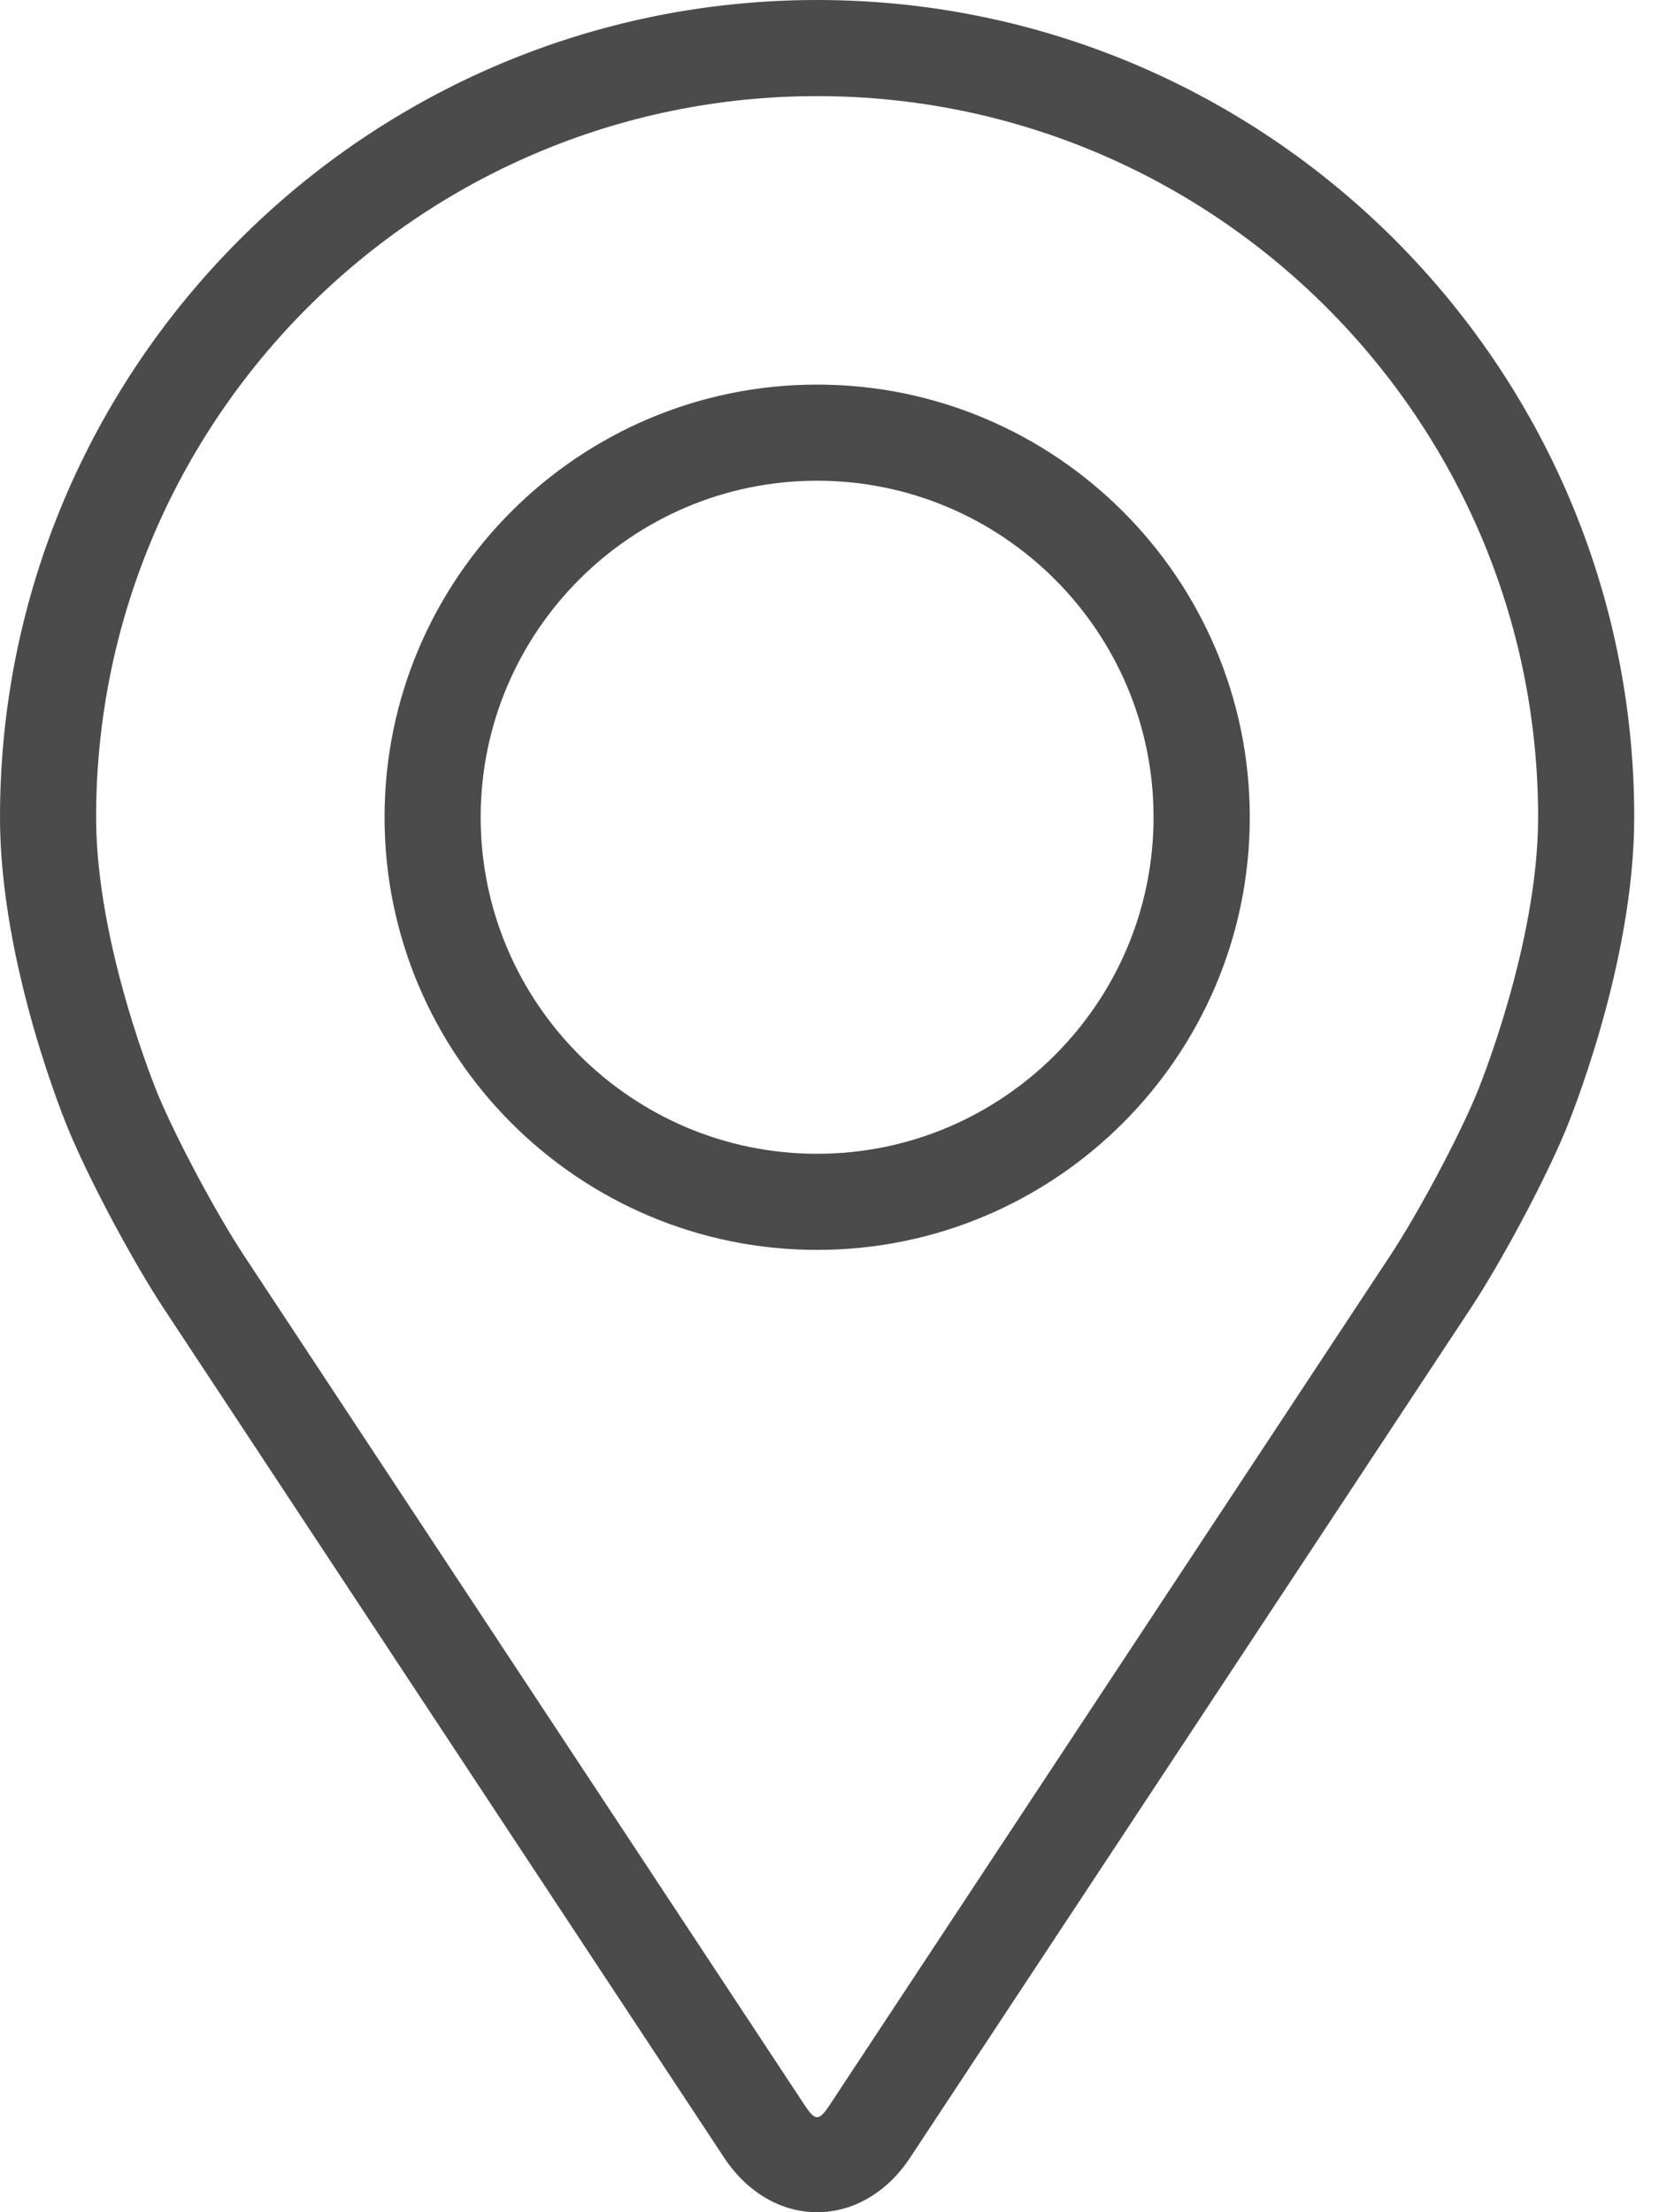
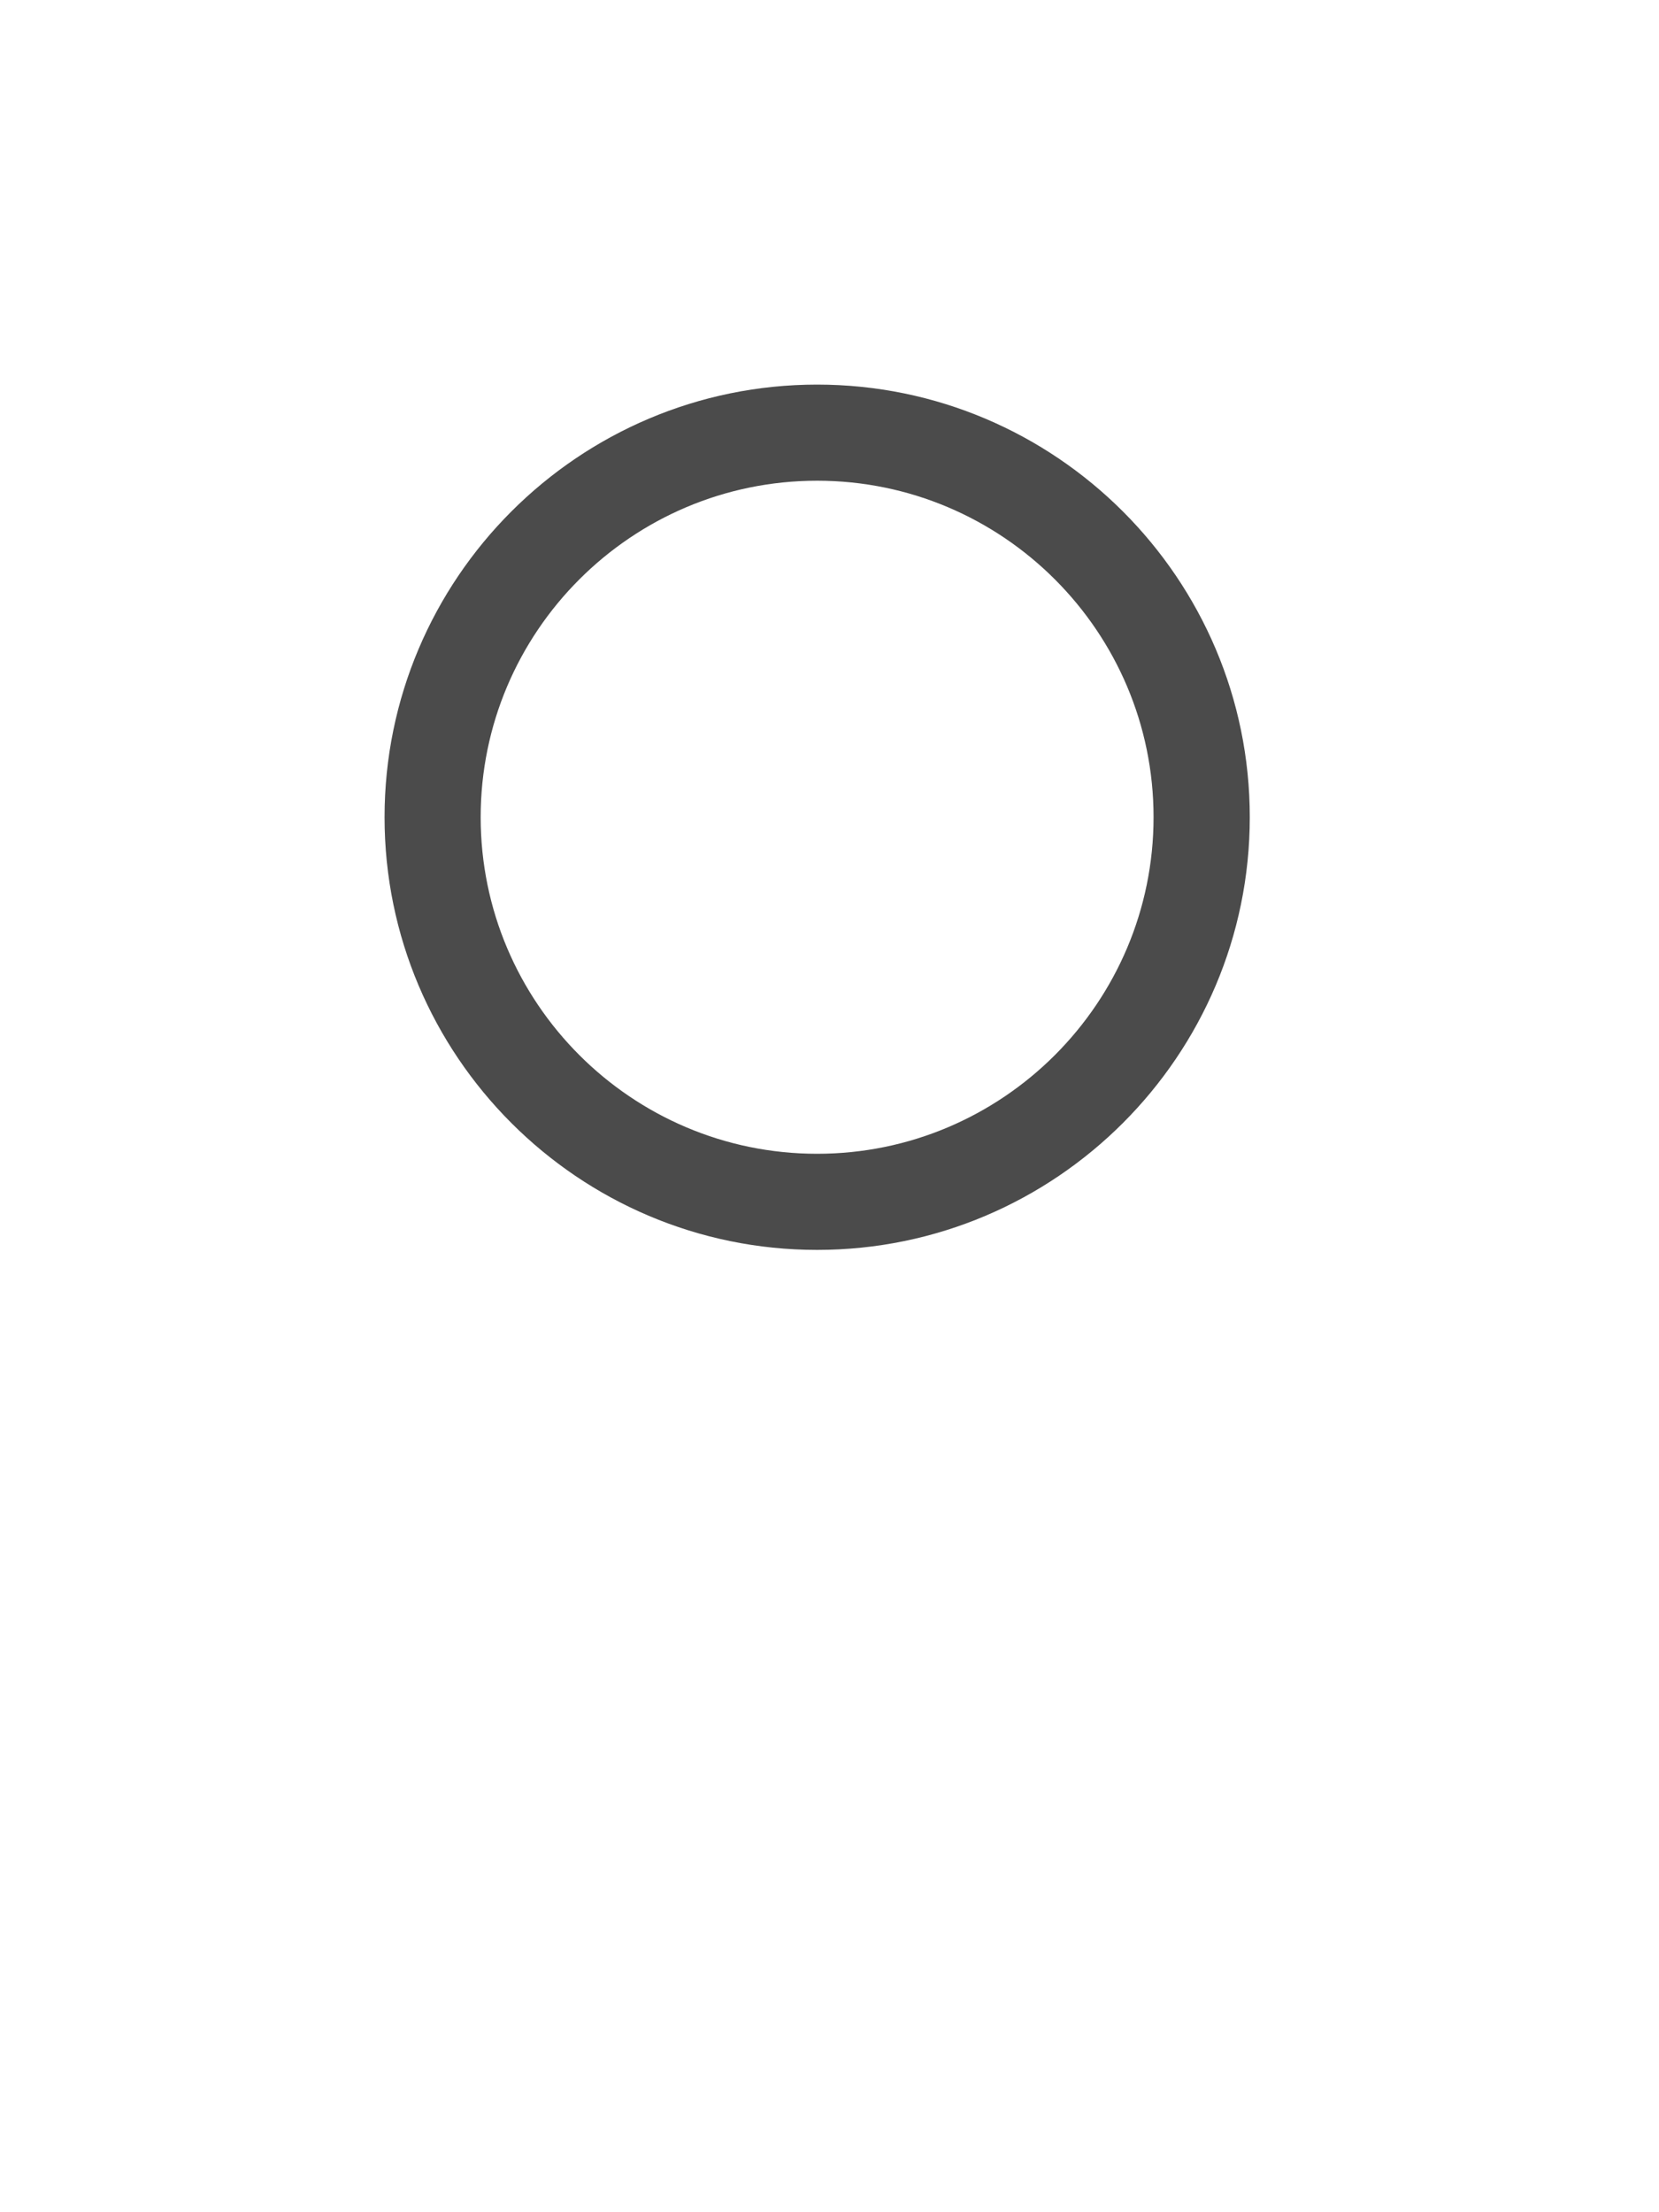
<svg xmlns="http://www.w3.org/2000/svg" width="15" height="20" viewBox="0 0 15 20" fill="none">
-   <path d="M7.388 0C3.314 0 0 3.314 0 7.388C0 8.729 0.601 10.172 0.627 10.232C0.821 10.694 1.204 11.41 1.481 11.83L6.546 19.505C6.754 19.82 7.06 20 7.388 20C7.716 20 8.023 19.82 8.23 19.505L13.296 11.83C13.573 11.41 13.956 10.694 14.15 10.232C14.175 10.172 14.776 8.73 14.776 7.388C14.776 3.314 11.462 0 7.388 0ZM13.348 9.895C13.175 10.309 12.818 10.975 12.57 11.351L7.504 19.027C7.404 19.179 7.372 19.179 7.272 19.027L2.206 11.351C1.958 10.975 1.601 10.308 1.428 9.895C1.421 9.877 0.869 8.549 0.869 7.388C0.869 3.794 3.794 0.869 7.388 0.869C10.983 0.869 13.907 3.794 13.907 7.388C13.907 8.551 13.354 9.882 13.348 9.895Z" fill="#4B4B4B" />
  <path d="M7.388 3.477C5.231 3.477 3.477 5.232 3.477 7.388C3.477 9.545 5.231 11.3 7.388 11.3C9.545 11.3 11.3 9.545 11.3 7.388C11.3 5.232 9.545 3.477 7.388 3.477ZM7.388 10.431C5.711 10.431 4.346 9.066 4.346 7.388C4.346 5.711 5.711 4.346 7.388 4.346C9.065 4.346 10.43 5.711 10.43 7.388C10.43 9.066 9.065 10.431 7.388 10.431Z" fill="#4B4B4B" />
</svg>